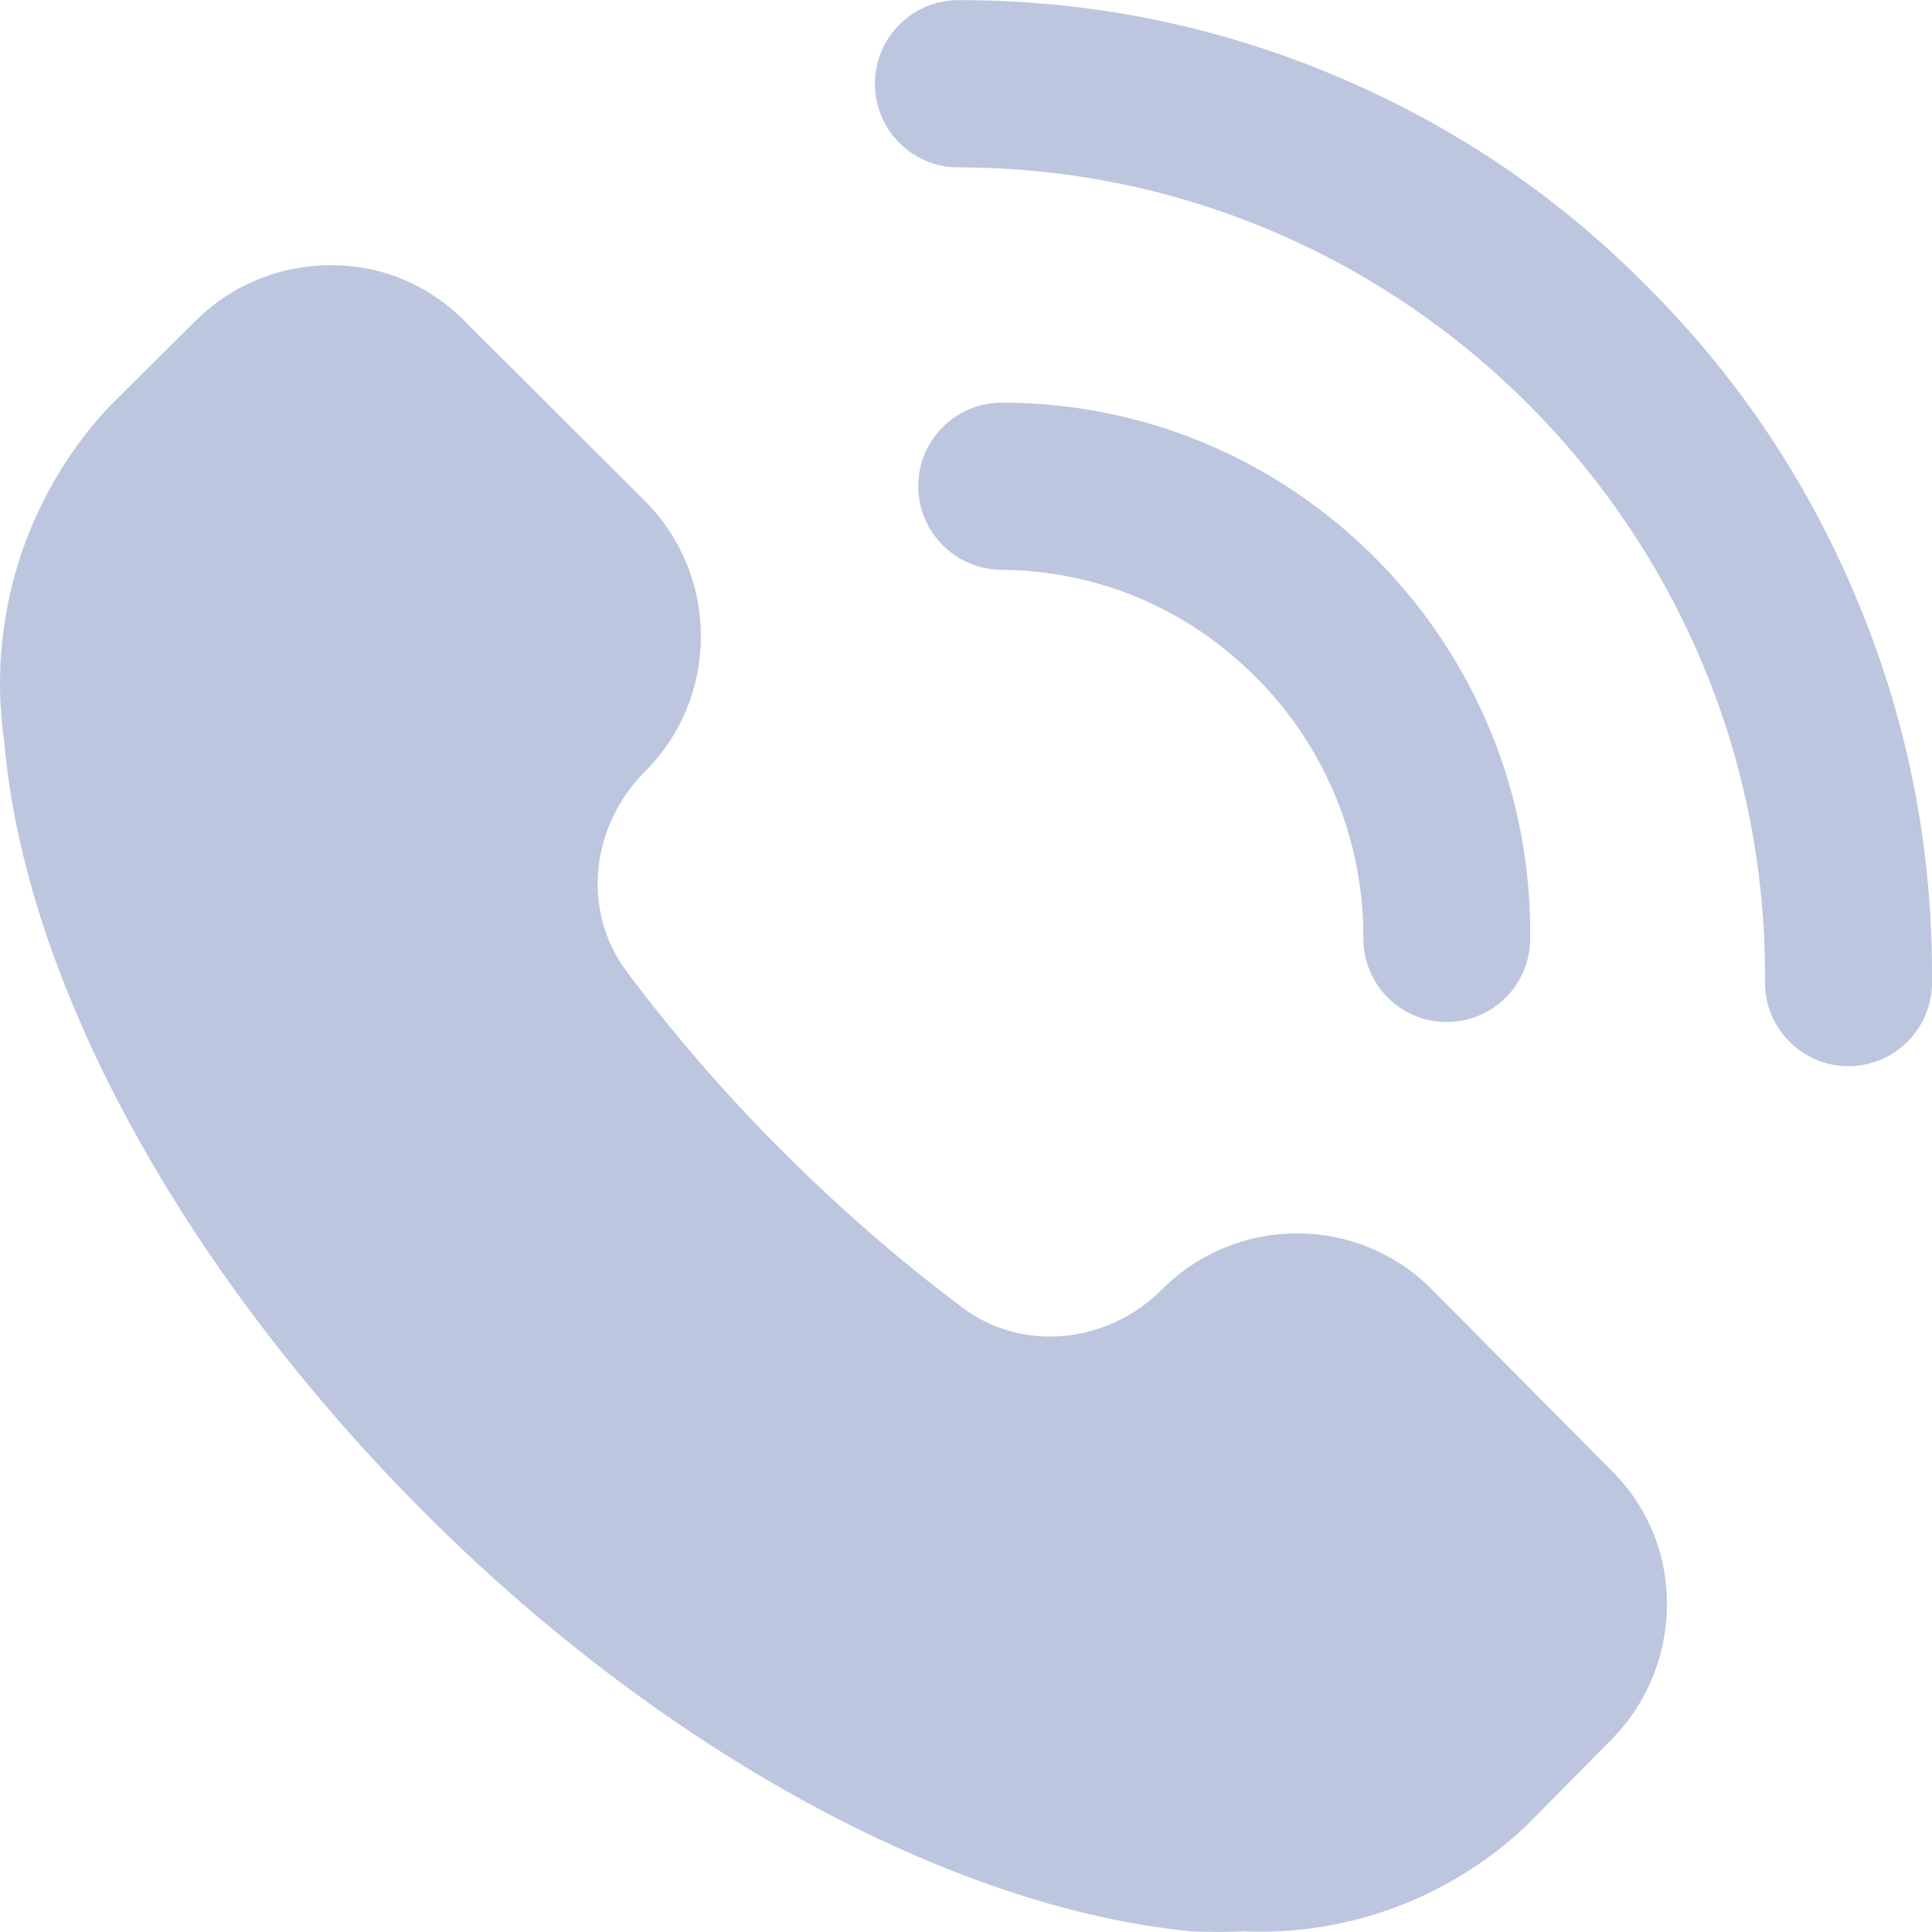
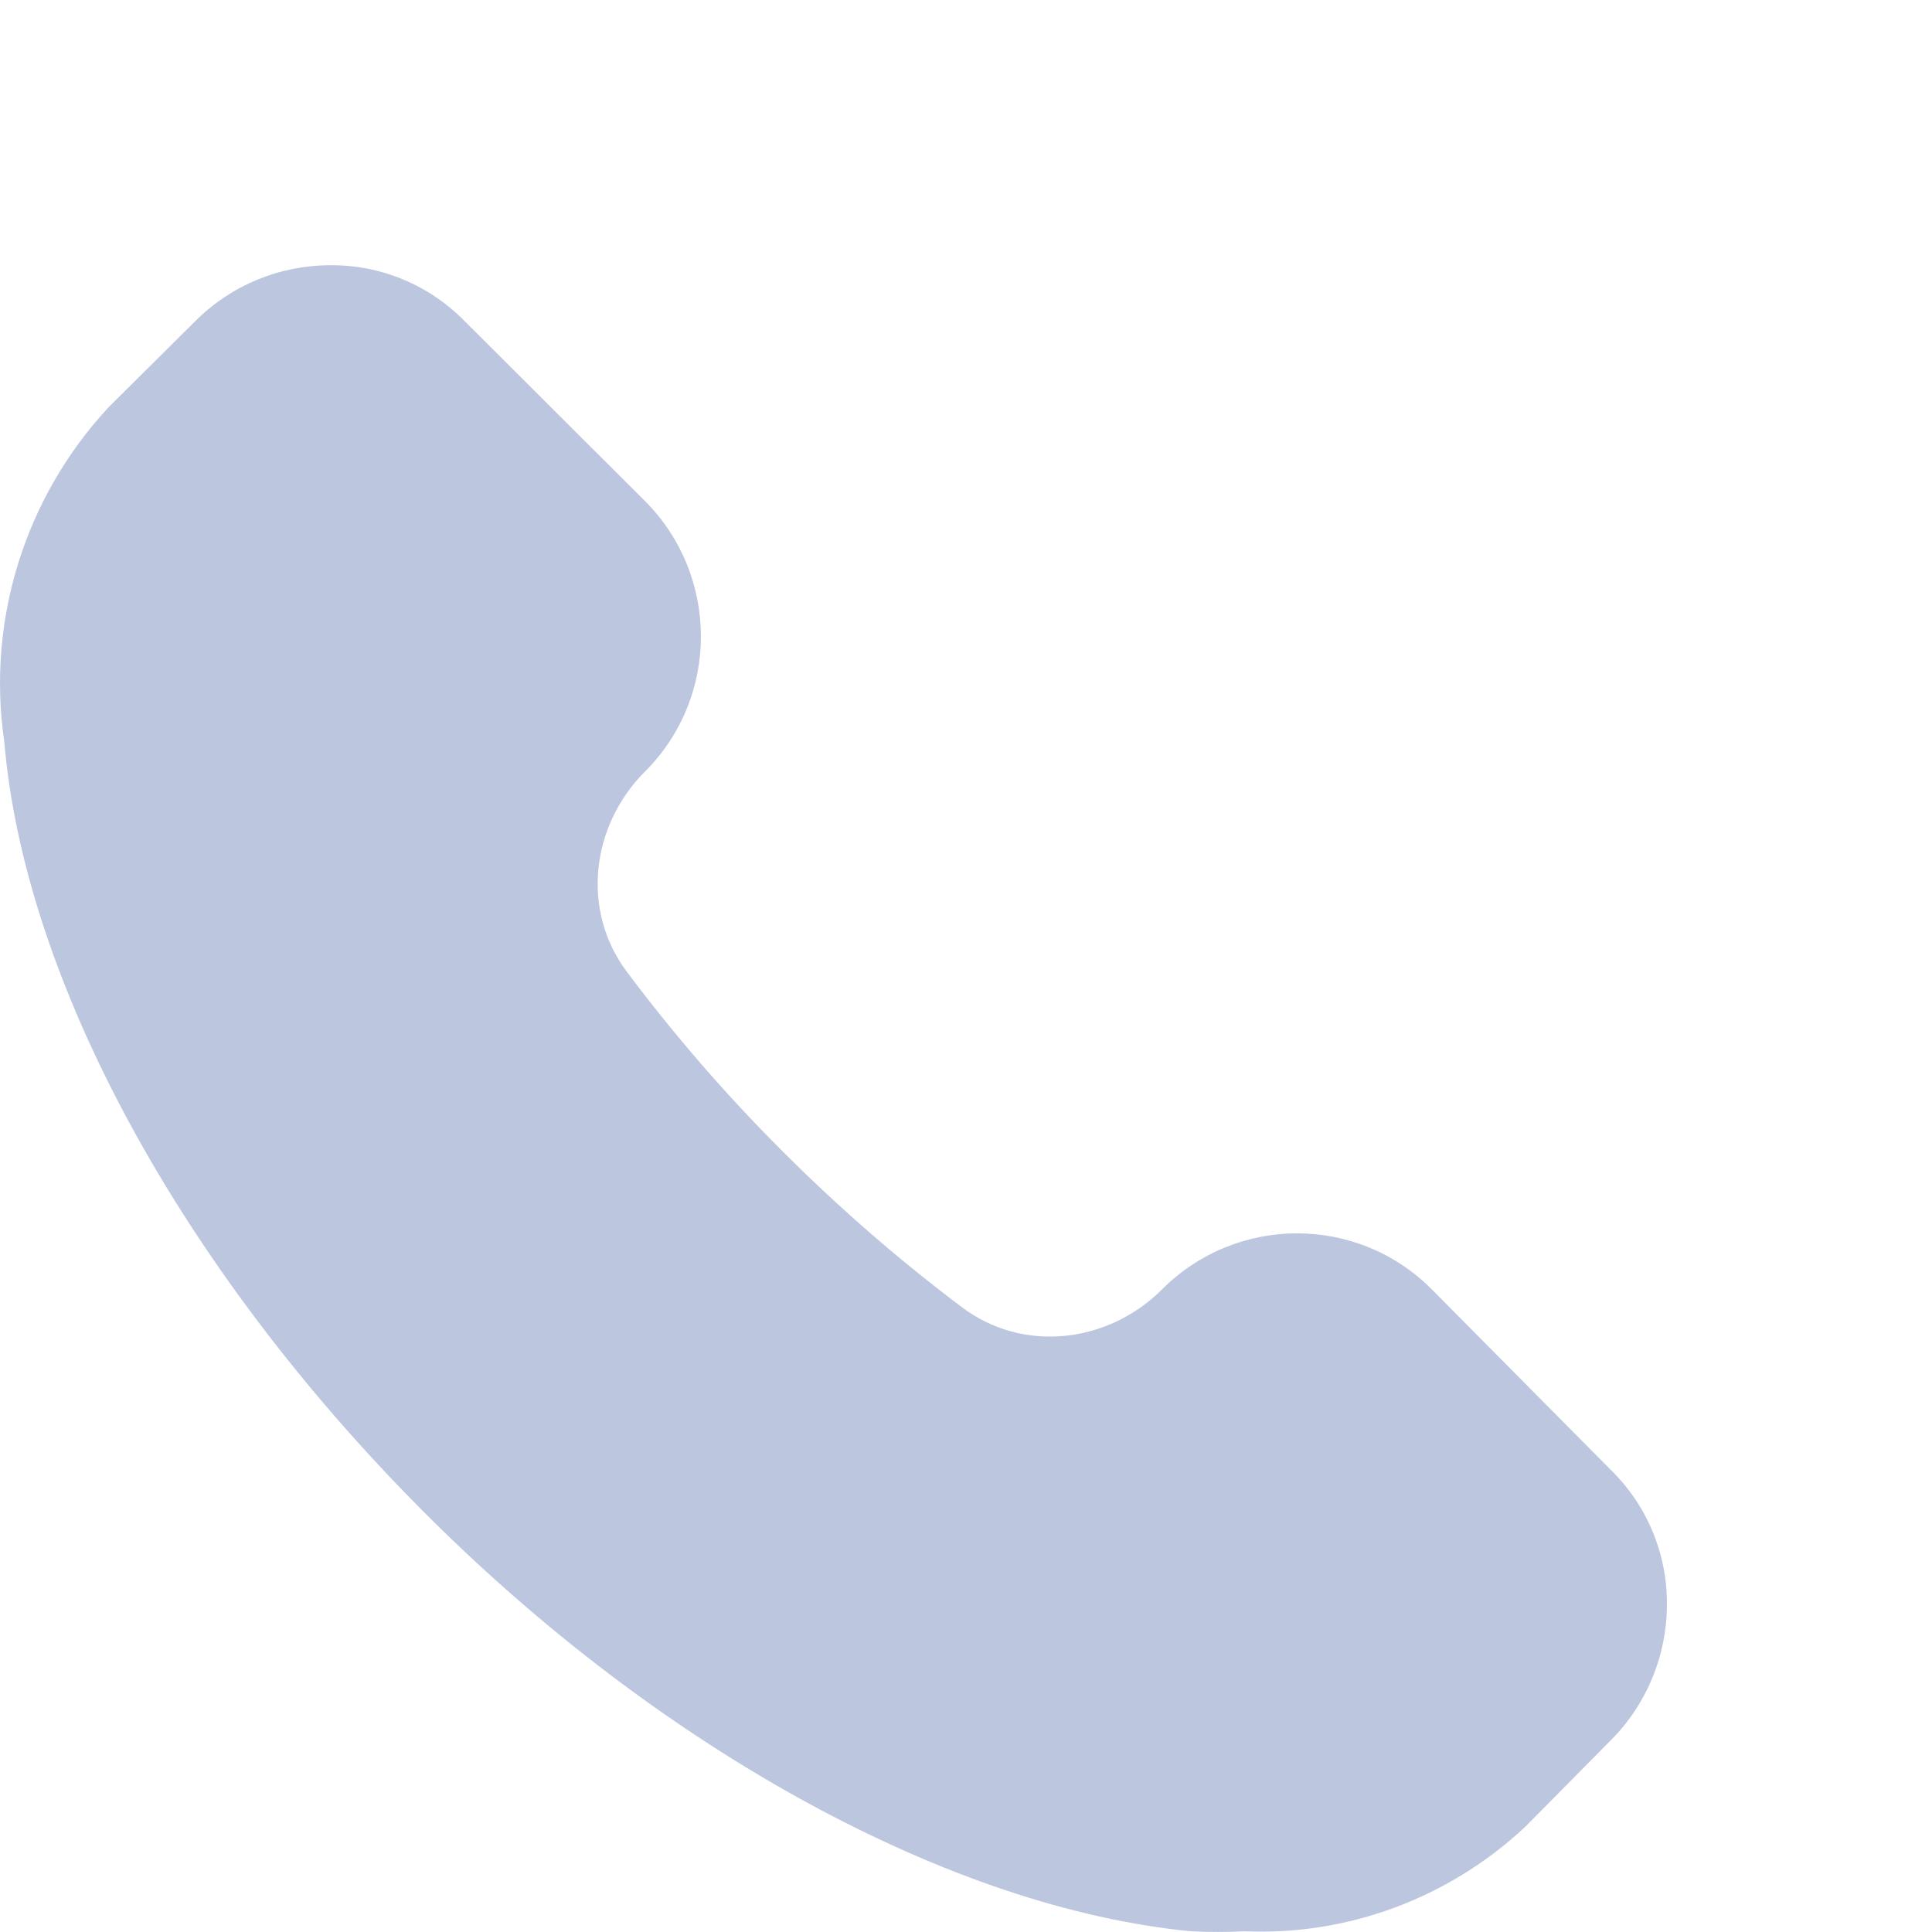
<svg xmlns="http://www.w3.org/2000/svg" width="14" height="14" viewBox="0 0 14 14" fill="none">
  <path d="M10.377 9.345C9.839 8.802 8.963 8.802 8.422 9.342V9.342C8.03 9.735 7.414 9.807 6.971 9.473C6.512 9.128 6.079 8.751 5.672 8.344C5.264 7.937 4.886 7.501 4.541 7.04C4.21 6.597 4.282 5.983 4.673 5.592V5.592C5.214 5.052 5.214 4.175 4.676 3.633L4.673 3.63L3.369 2.329C3.112 2.066 2.761 1.919 2.395 1.922C2.027 1.922 1.675 2.066 1.413 2.329L0.786 2.952C0.181 3.604 -0.098 4.495 0.031 5.375C0.178 7.106 1.313 9.189 3.058 10.943C4.803 12.697 6.905 13.828 8.632 13.995C8.762 14.001 8.891 14.001 9.018 13.995C9.77 14.027 10.501 13.753 11.051 13.239L11.673 12.61C11.932 12.351 12.079 11.996 12.079 11.627C12.082 11.26 11.935 10.908 11.673 10.652L10.377 9.345Z" fill="#BCC6DF" />
-   <path d="M14 7.121C14 7.452 13.729 7.726 13.395 7.726C13.061 7.726 12.79 7.455 12.79 7.121C12.79 7.103 12.79 7.086 12.79 7.069C12.79 3.841 10.167 1.213 6.945 1.213C6.611 1.213 6.34 0.941 6.34 0.607C6.34 0.272 6.611 0.001 6.945 0.001H6.959C7.886 0.001 8.788 0.18 9.643 0.535C10.504 0.892 11.273 1.406 11.929 2.069C12.597 2.733 13.116 3.512 13.473 4.386C13.833 5.257 14.008 6.177 14 7.121Z" fill="#BCC6DF" />
-   <path d="M11.088 6.803C11.088 7.135 10.818 7.406 10.484 7.406C10.15 7.406 9.879 7.135 9.879 6.8C9.885 6.097 9.603 5.41 9.107 4.914C8.615 4.415 7.961 4.135 7.259 4.129C6.928 4.129 6.654 3.858 6.654 3.523C6.654 3.189 6.925 2.918 7.259 2.918C7.276 2.918 7.29 2.918 7.308 2.918C9.418 2.943 11.114 4.689 11.088 6.803Z" fill="#BCC6DF" />
</svg>